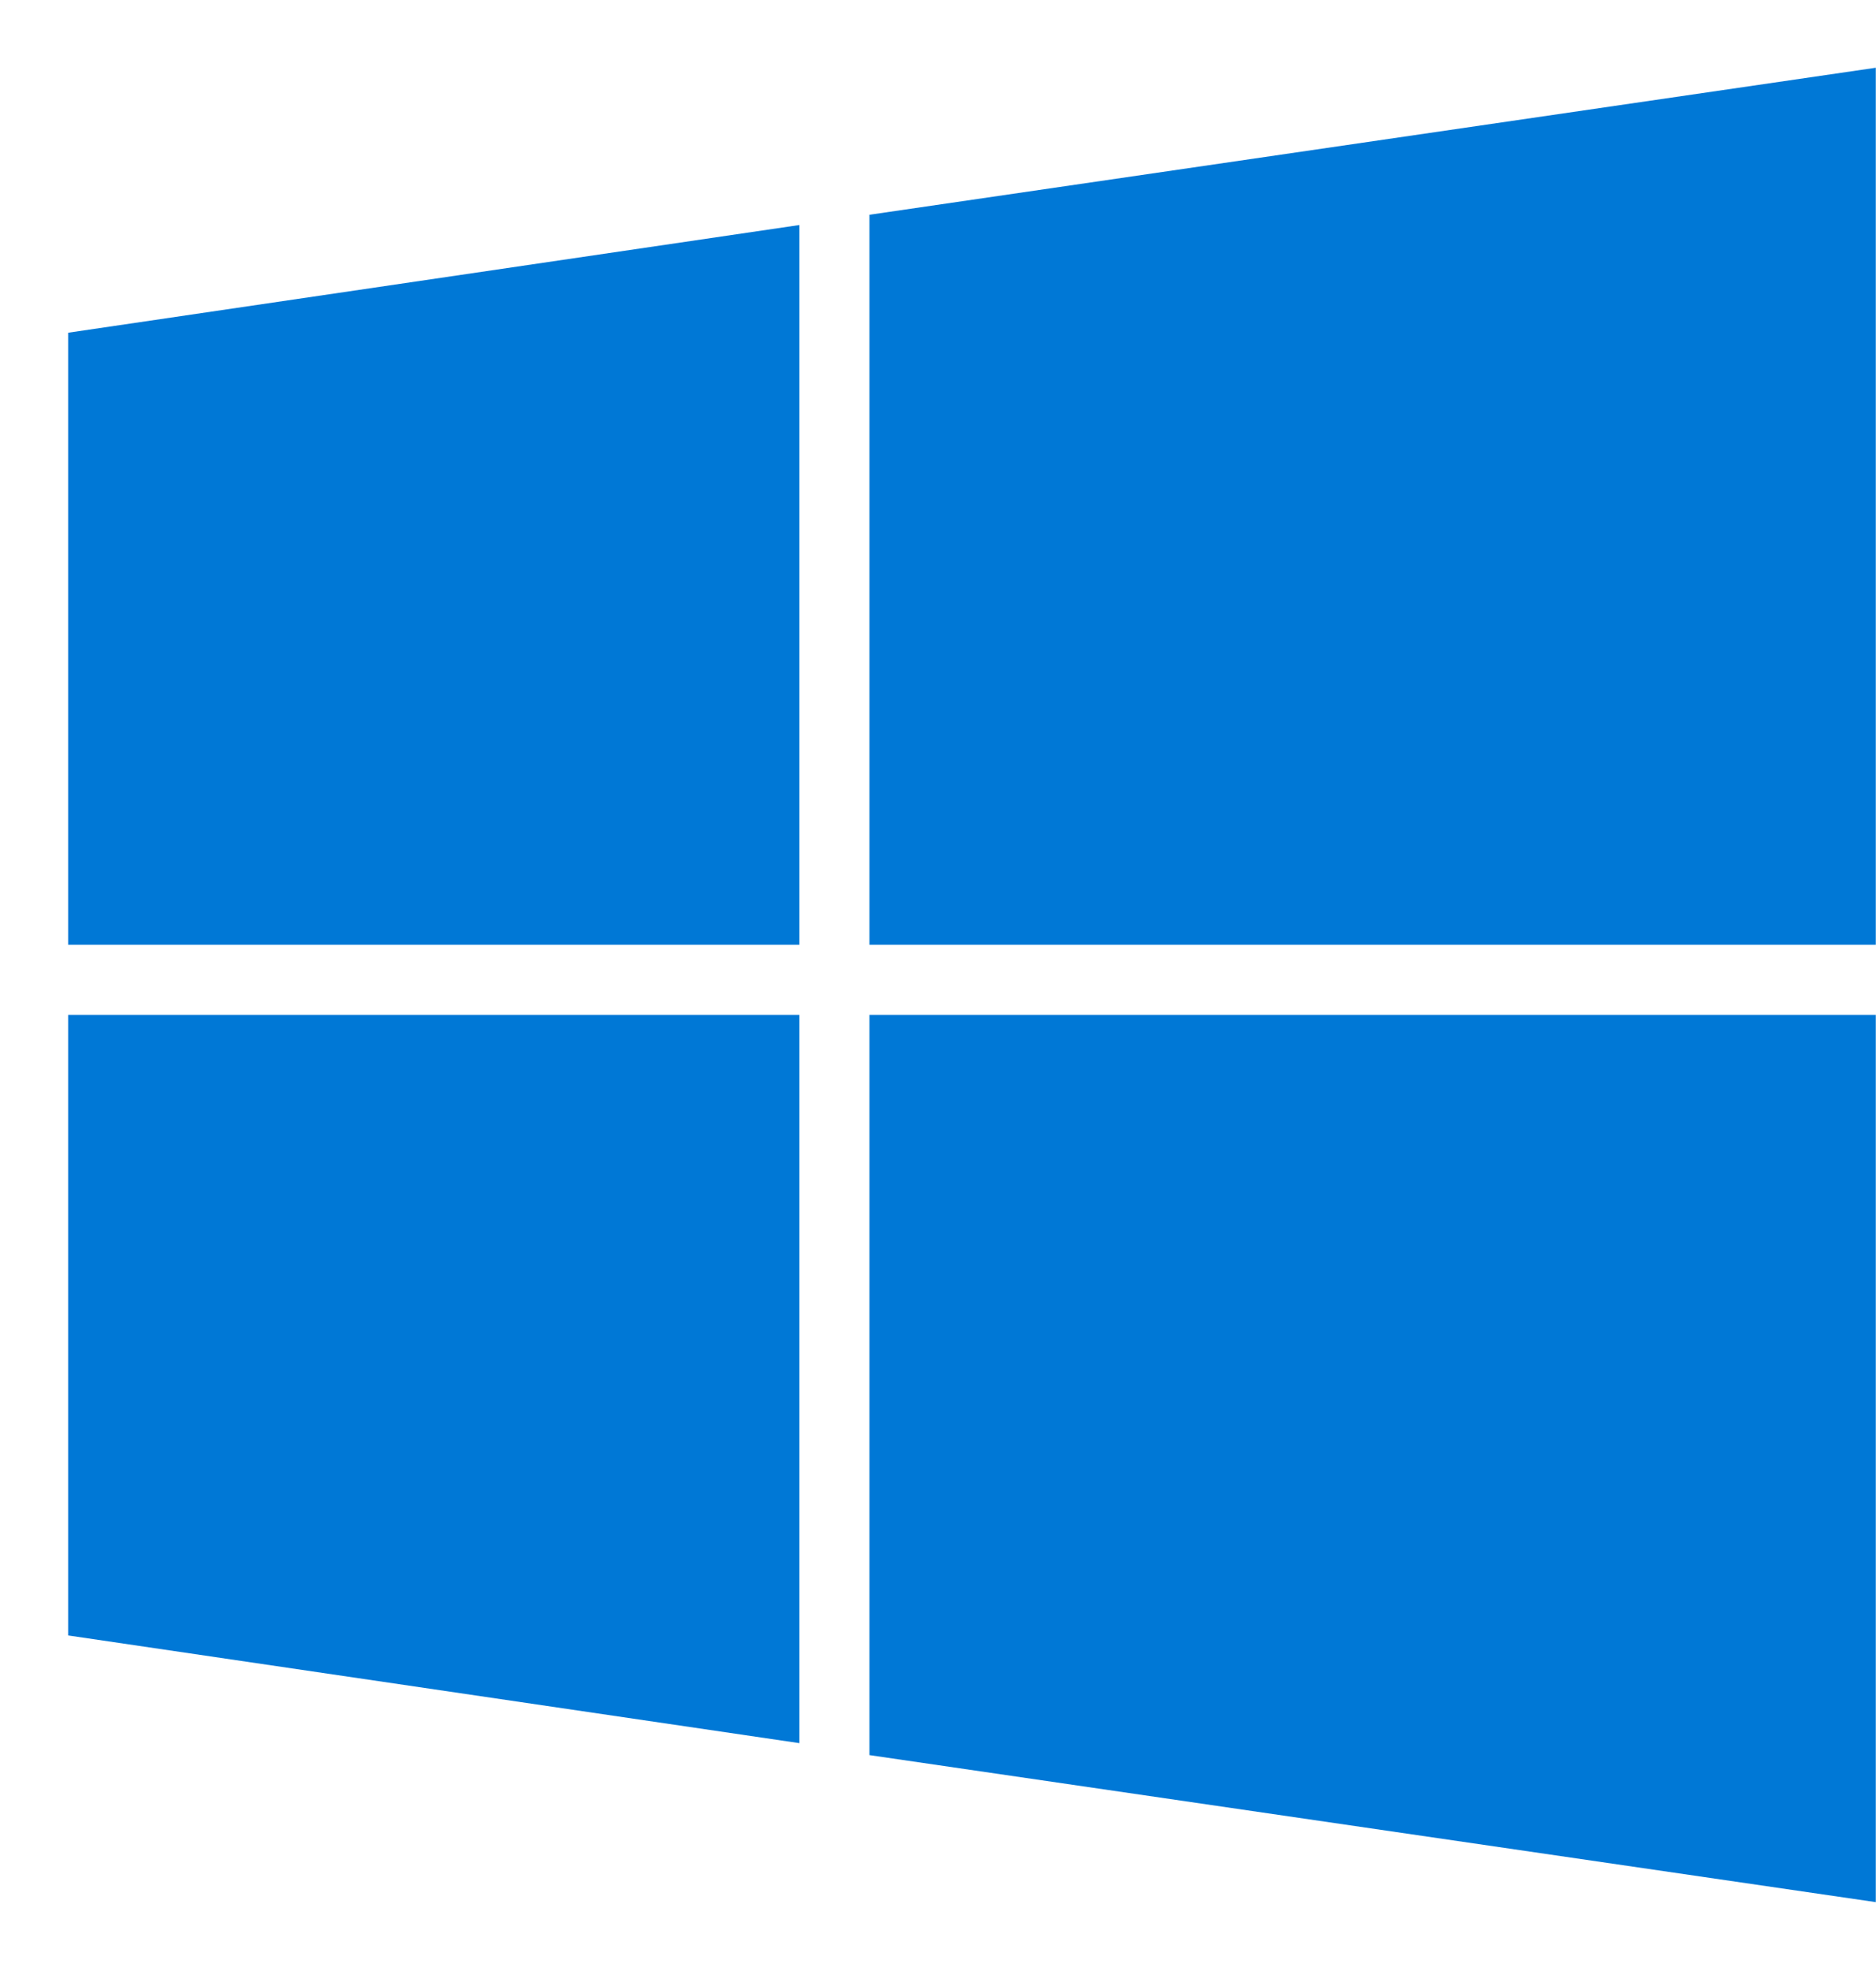
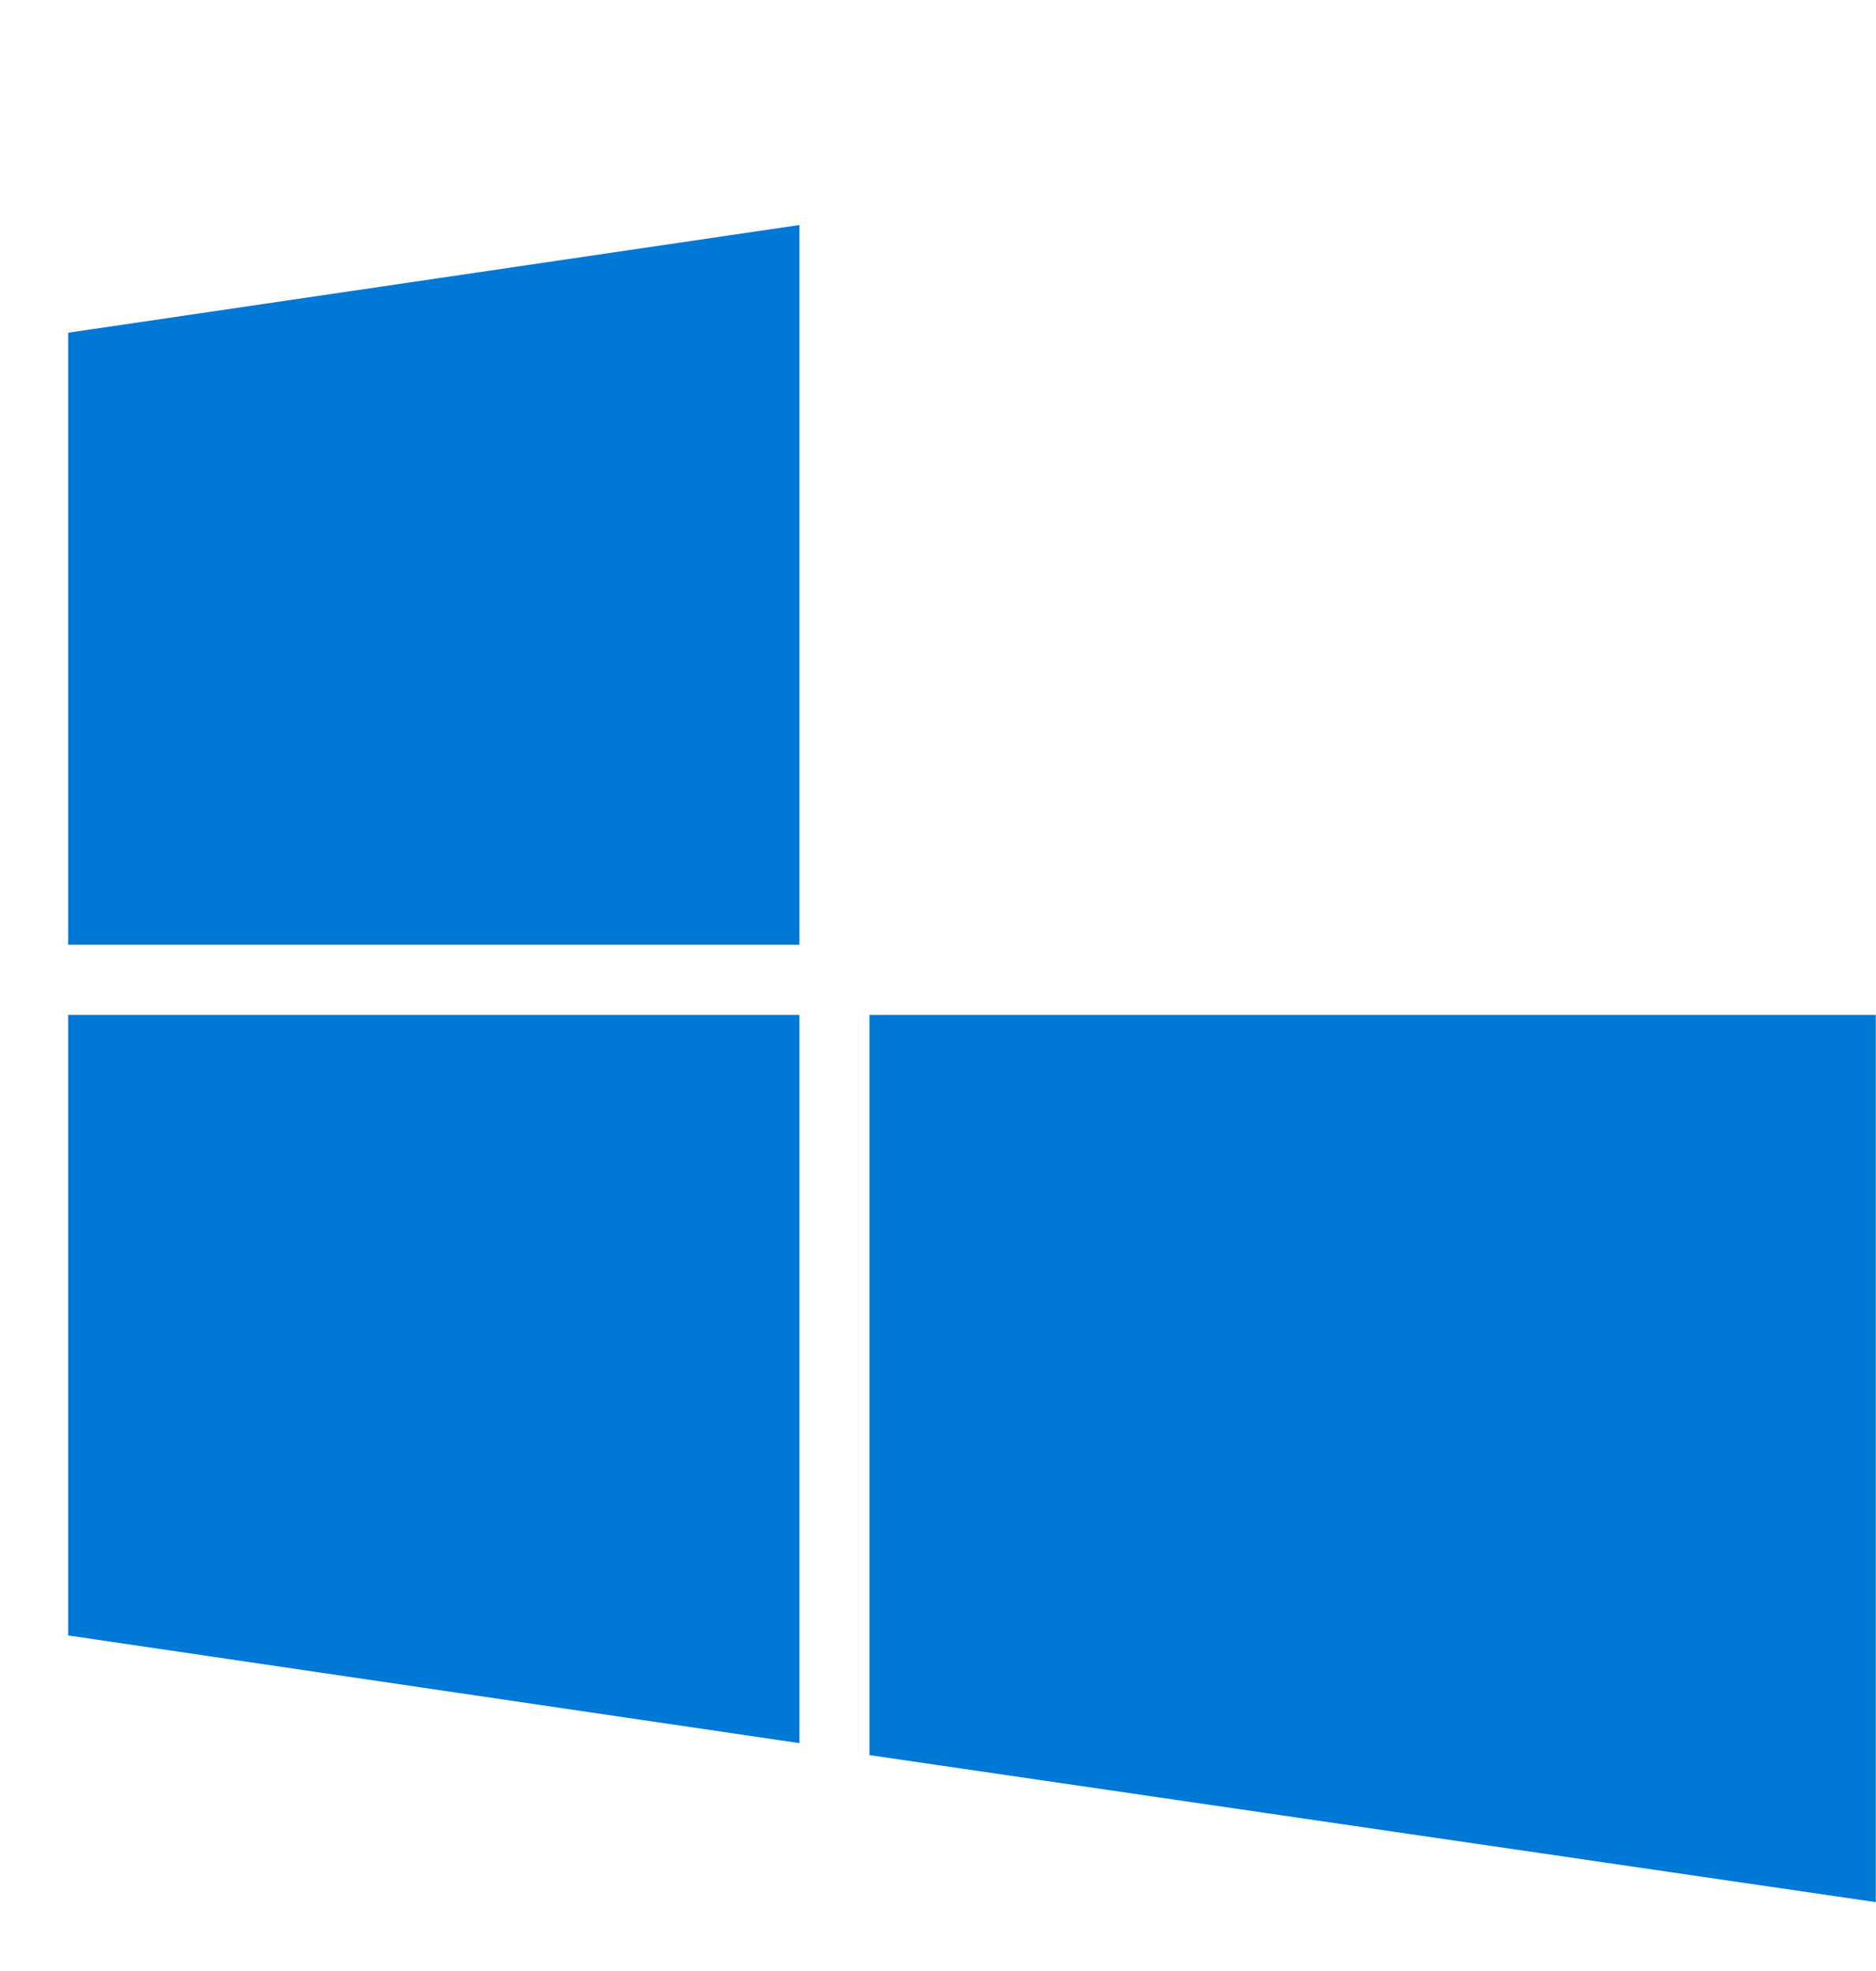
<svg xmlns="http://www.w3.org/2000/svg" version="1.1" id="svg2" x="0px" y="0px" viewBox="0 0 109.8 115.3" style="enable-background:new 0 0 109.8 115.3;" xml:space="preserve">
  <style type="text/css">
	.st0{fill:#0078D6;}
</style>
  <g id="g4186" transform="translate(113.688 -58.238)">
    <path id="svg_2_1_" class="st0" d="M27.2,84.6" />
-     <polygon id="svg_23" class="st0" points="-62.8,113.5 -3.9,113.5 -3.9,62.2 -62.8,70.8  " />
    <polygon id="svg_24" class="st0" points="-66.9,113.5 -66.9,71.4 -109.7,77.7 -109.7,113.5  " />
    <polygon id="svg_25" class="st0" points="-66.9,117.6 -109.7,117.6 -109.7,153.9 -66.9,160.2  " />
    <polygon id="svg_26" class="st0" points="-62.8,117.6 -62.8,160.9 -3.9,169.5 -3.9,117.6  " />
  </g>
</svg>